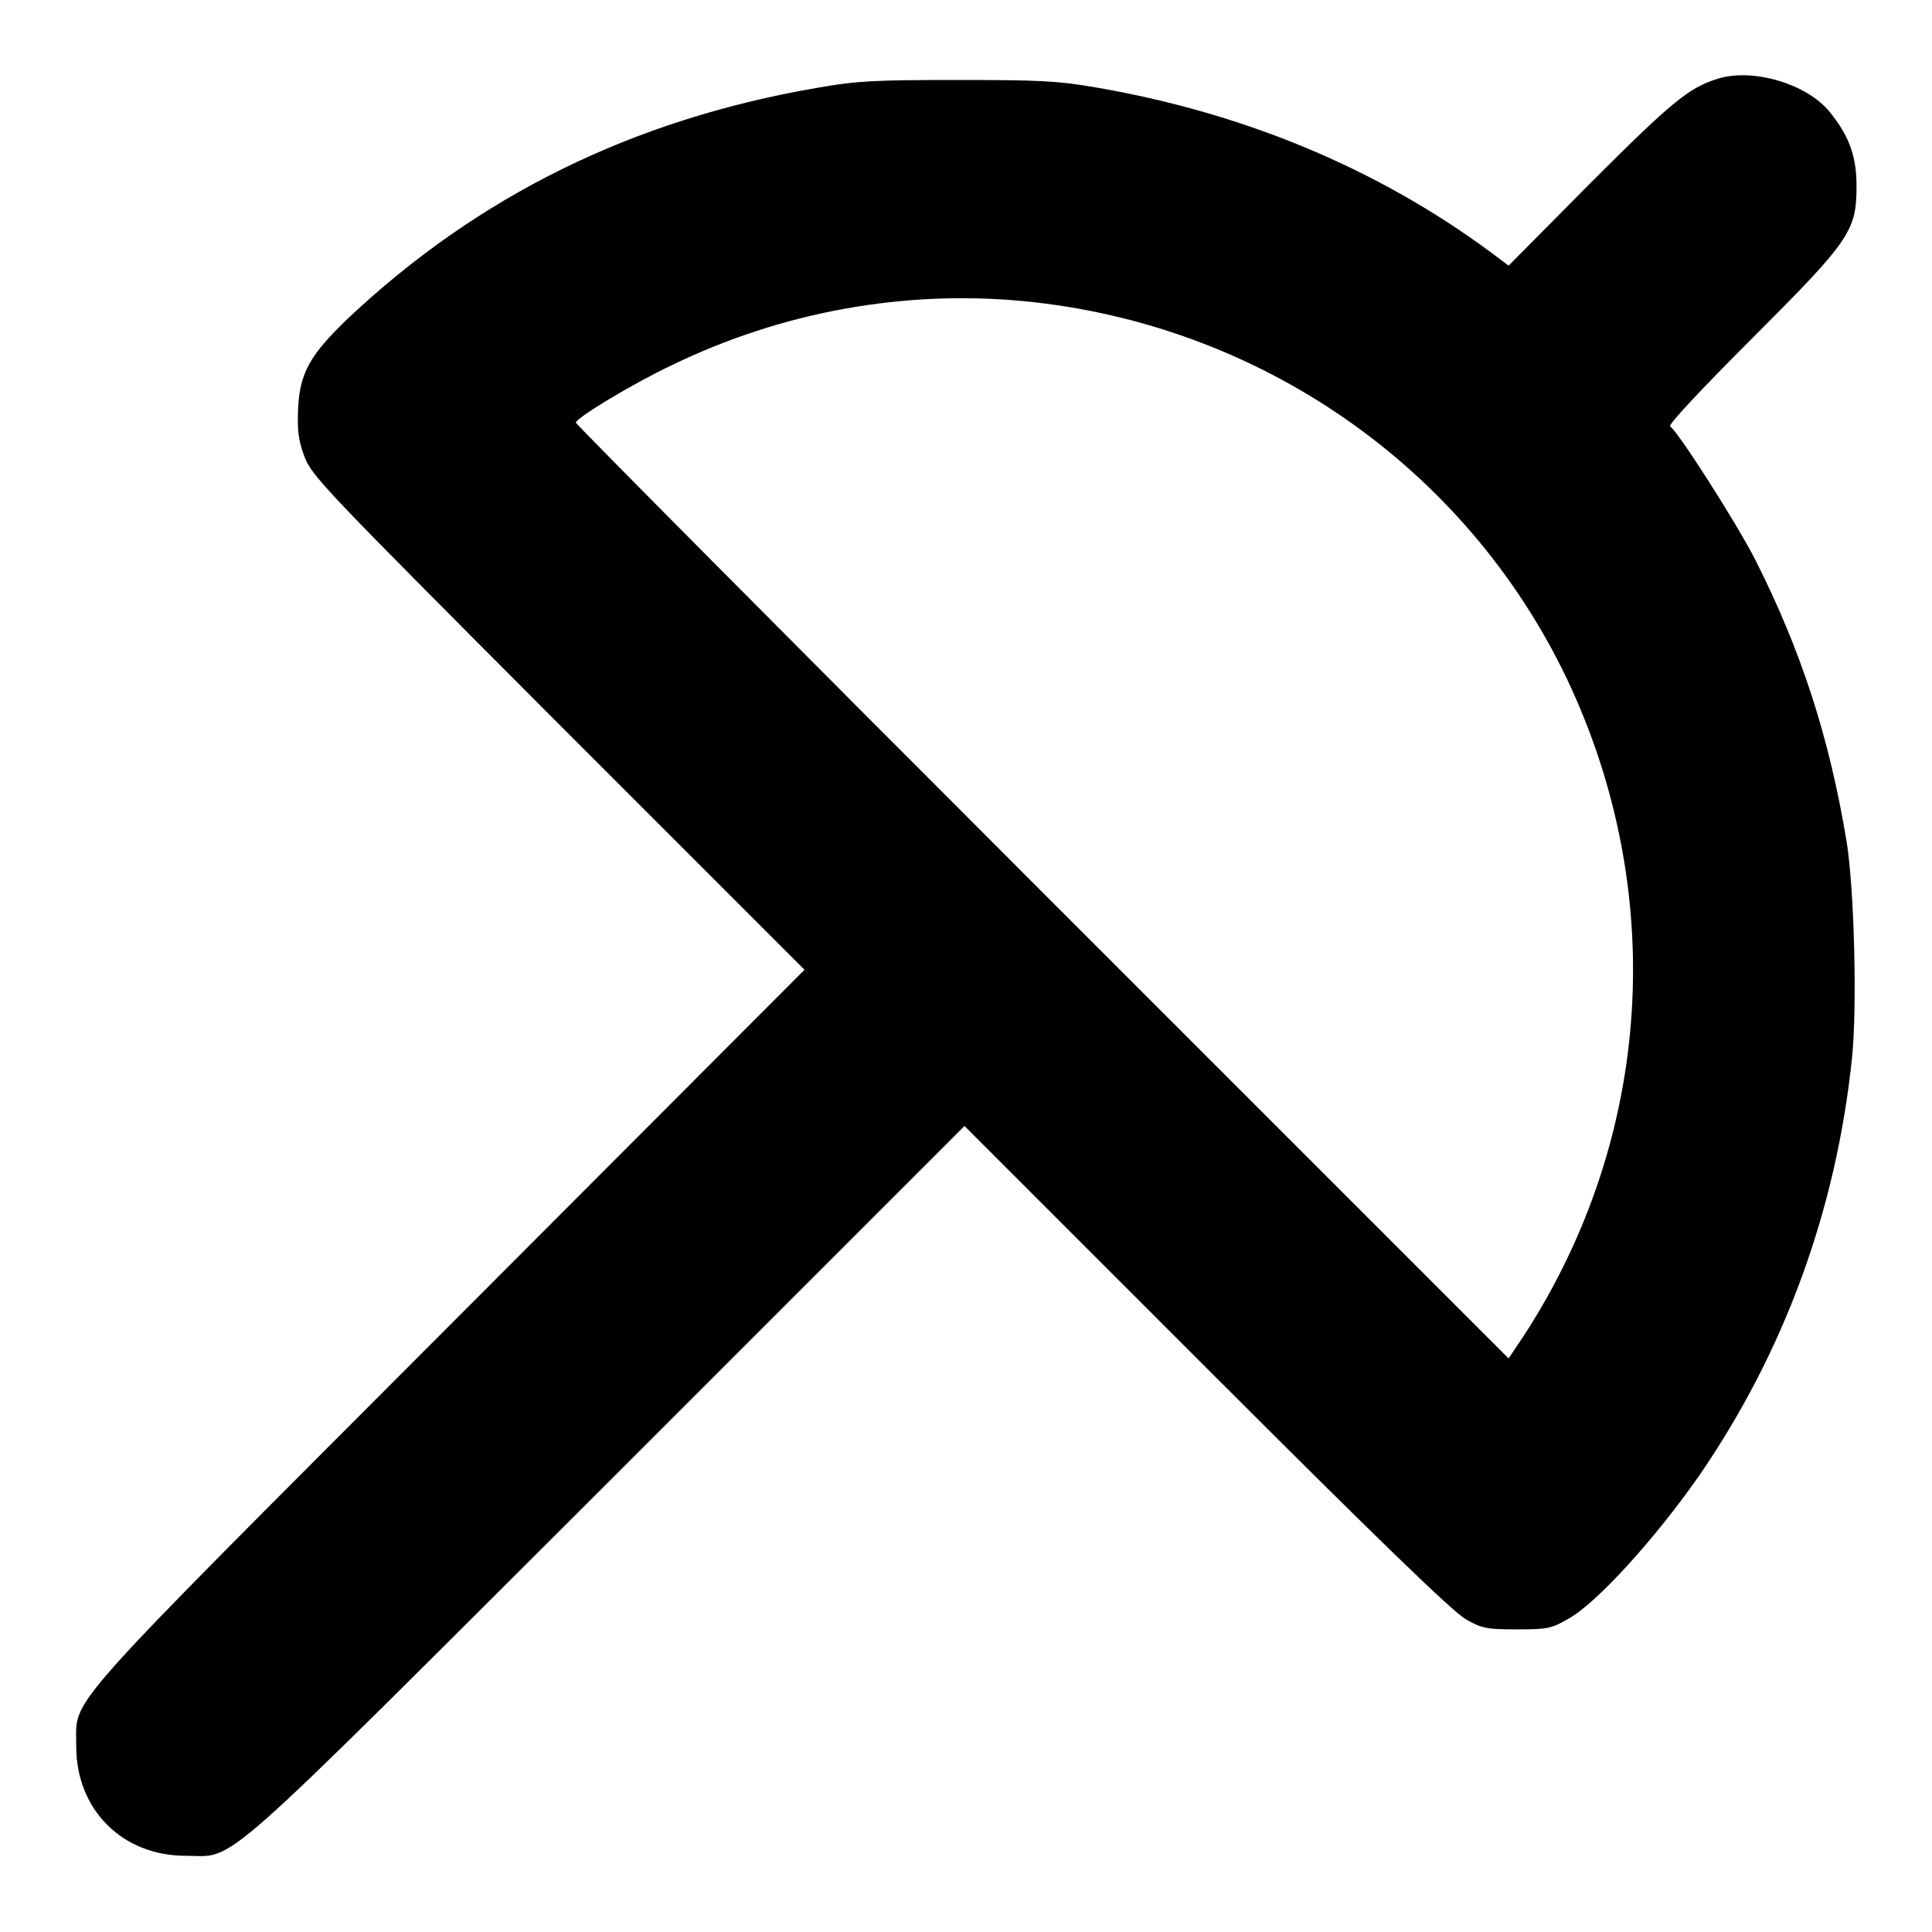
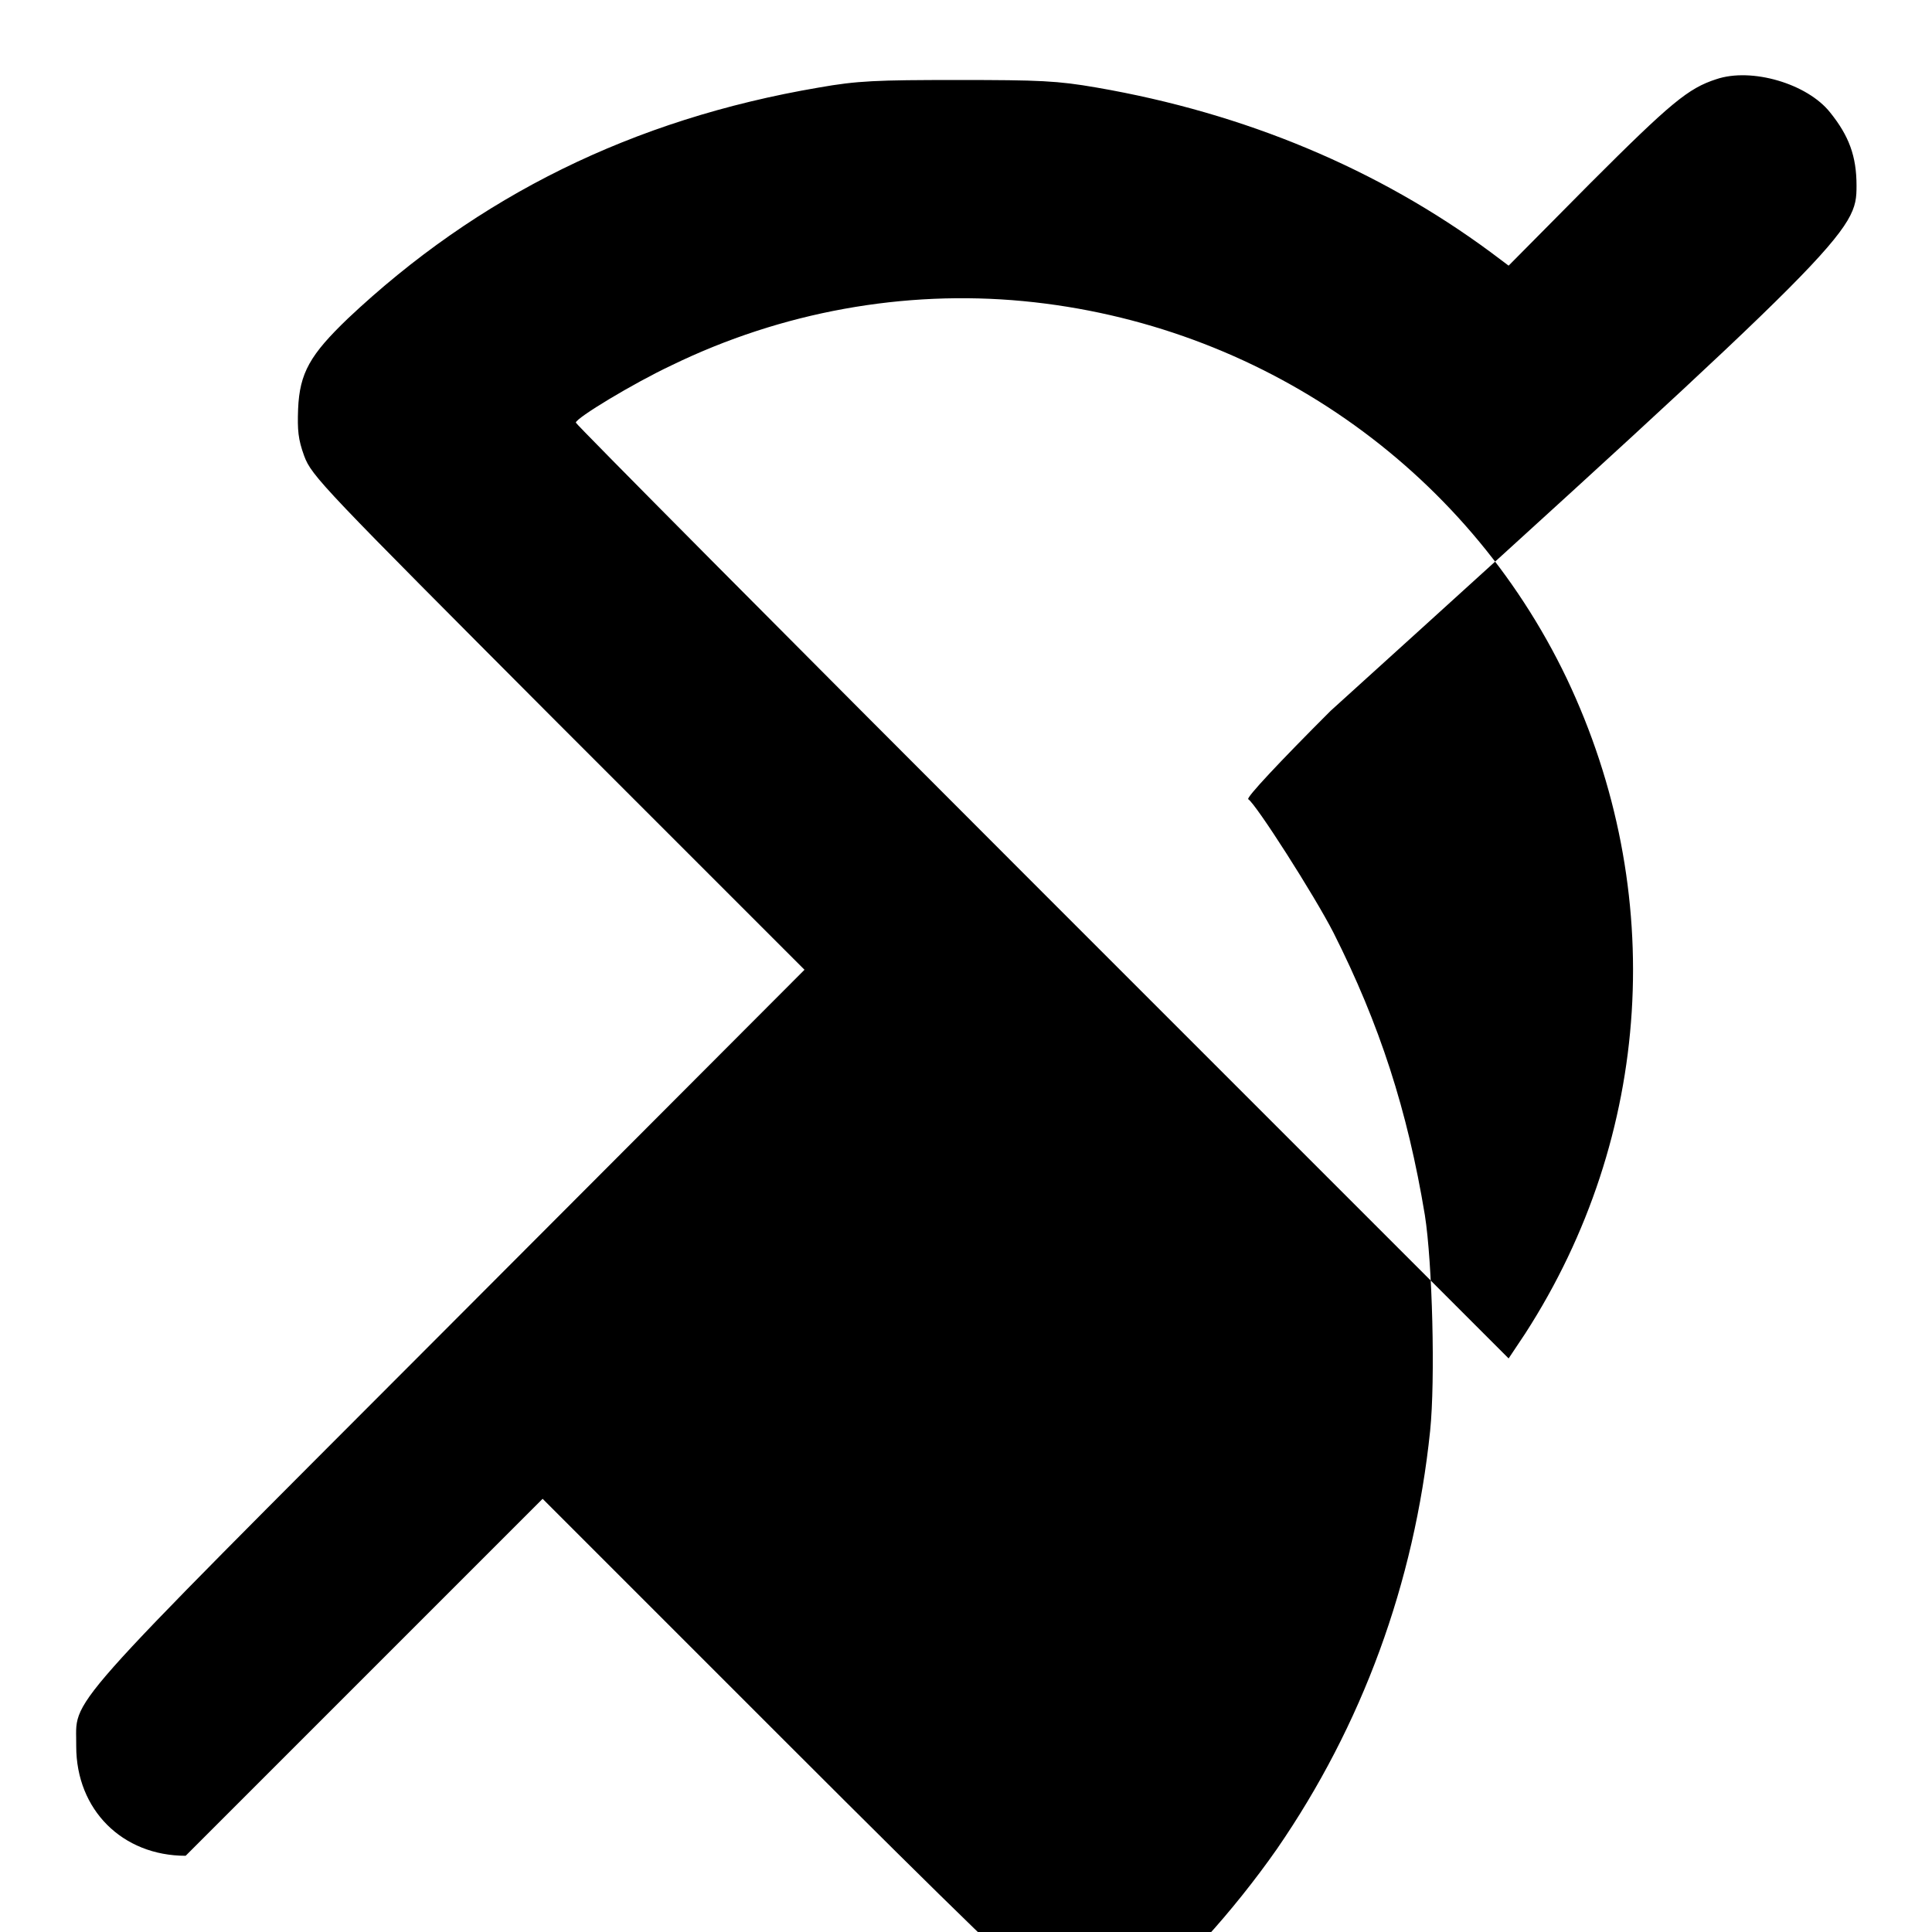
<svg xmlns="http://www.w3.org/2000/svg" version="1.1" x="0px" y="0px" viewBox="0 0 256 256" enable-background="new 0 0 256 256" xml:space="preserve">
  <g>
    <g>
      <g>
-         <path fill="#000000" d="M227.4,10.5c-3.7,1.2-6,3.1-16.7,13.8l-10.8,10.9l-2.4-1.8c-14.9-11-32.5-18.4-52.2-21.8c-5.2-0.9-7.5-1-18.4-1c-10.8,0-13.3,0.1-18.4,1C83.8,15.8,63.3,26,46.1,42.2c-5,4.8-6.4,7.2-6.6,12c-0.1,2.8,0,4,0.8,6.2c1,2.7,2.4,4.1,33.7,35.5l32.6,32.6l-47.1,47.2c-52.7,52.8-49.3,49-49.4,55.7c0,8.4,6.1,14.5,14.5,14.5c6.8,0,3,3.4,55.9-49.4l47.3-47.3l32.1,32.1c22.7,22.7,32.7,32.4,34.4,33.3c2.1,1.2,2.8,1.3,6.7,1.3c4,0,4.6-0.1,6.8-1.4c3.7-2,11.5-10.6,17.3-18.9c11.3-16.4,18.2-35.2,20.3-55.4c0.7-6.8,0.3-22.3-0.7-28.6c-2.3-13.9-6-25.3-12.1-37.4c-2.5-4.9-10.3-17.1-11.3-17.7c-0.3-0.2,4.1-4.9,10.9-11.7C245.2,31.8,246,30.6,246,24.6c0-3.9-1-6.6-3.5-9.7C239.5,11.1,232.1,8.9,227.4,10.5z M135.6,39.9c31.3,3,58.6,22,72,50c13.4,28.2,11.4,60.6-5.5,86.8l-2.2,3.3l-61.8-61.8c-34-34-61.8-62-61.8-62.2c0-0.6,7.6-5.2,12.7-7.6C103.6,41.3,119.8,38.4,135.6,39.9z" />
+         <path fill="#000000" d="M227.4,10.5c-3.7,1.2-6,3.1-16.7,13.8l-10.8,10.9l-2.4-1.8c-14.9-11-32.5-18.4-52.2-21.8c-5.2-0.9-7.5-1-18.4-1c-10.8,0-13.3,0.1-18.4,1C83.8,15.8,63.3,26,46.1,42.2c-5,4.8-6.4,7.2-6.6,12c-0.1,2.8,0,4,0.8,6.2c1,2.7,2.4,4.1,33.7,35.5l32.6,32.6l-47.1,47.2c-52.7,52.8-49.3,49-49.4,55.7c0,8.4,6.1,14.5,14.5,14.5l47.3-47.3l32.1,32.1c22.7,22.7,32.7,32.4,34.4,33.3c2.1,1.2,2.8,1.3,6.7,1.3c4,0,4.6-0.1,6.8-1.4c3.7-2,11.5-10.6,17.3-18.9c11.3-16.4,18.2-35.2,20.3-55.4c0.7-6.8,0.3-22.3-0.7-28.6c-2.3-13.9-6-25.3-12.1-37.4c-2.5-4.9-10.3-17.1-11.3-17.7c-0.3-0.2,4.1-4.9,10.9-11.7C245.2,31.8,246,30.6,246,24.6c0-3.9-1-6.6-3.5-9.7C239.5,11.1,232.1,8.9,227.4,10.5z M135.6,39.9c31.3,3,58.6,22,72,50c13.4,28.2,11.4,60.6-5.5,86.8l-2.2,3.3l-61.8-61.8c-34-34-61.8-62-61.8-62.2c0-0.6,7.6-5.2,12.7-7.6C103.6,41.3,119.8,38.4,135.6,39.9z" />
      </g>
    </g>
  </g>
</svg>